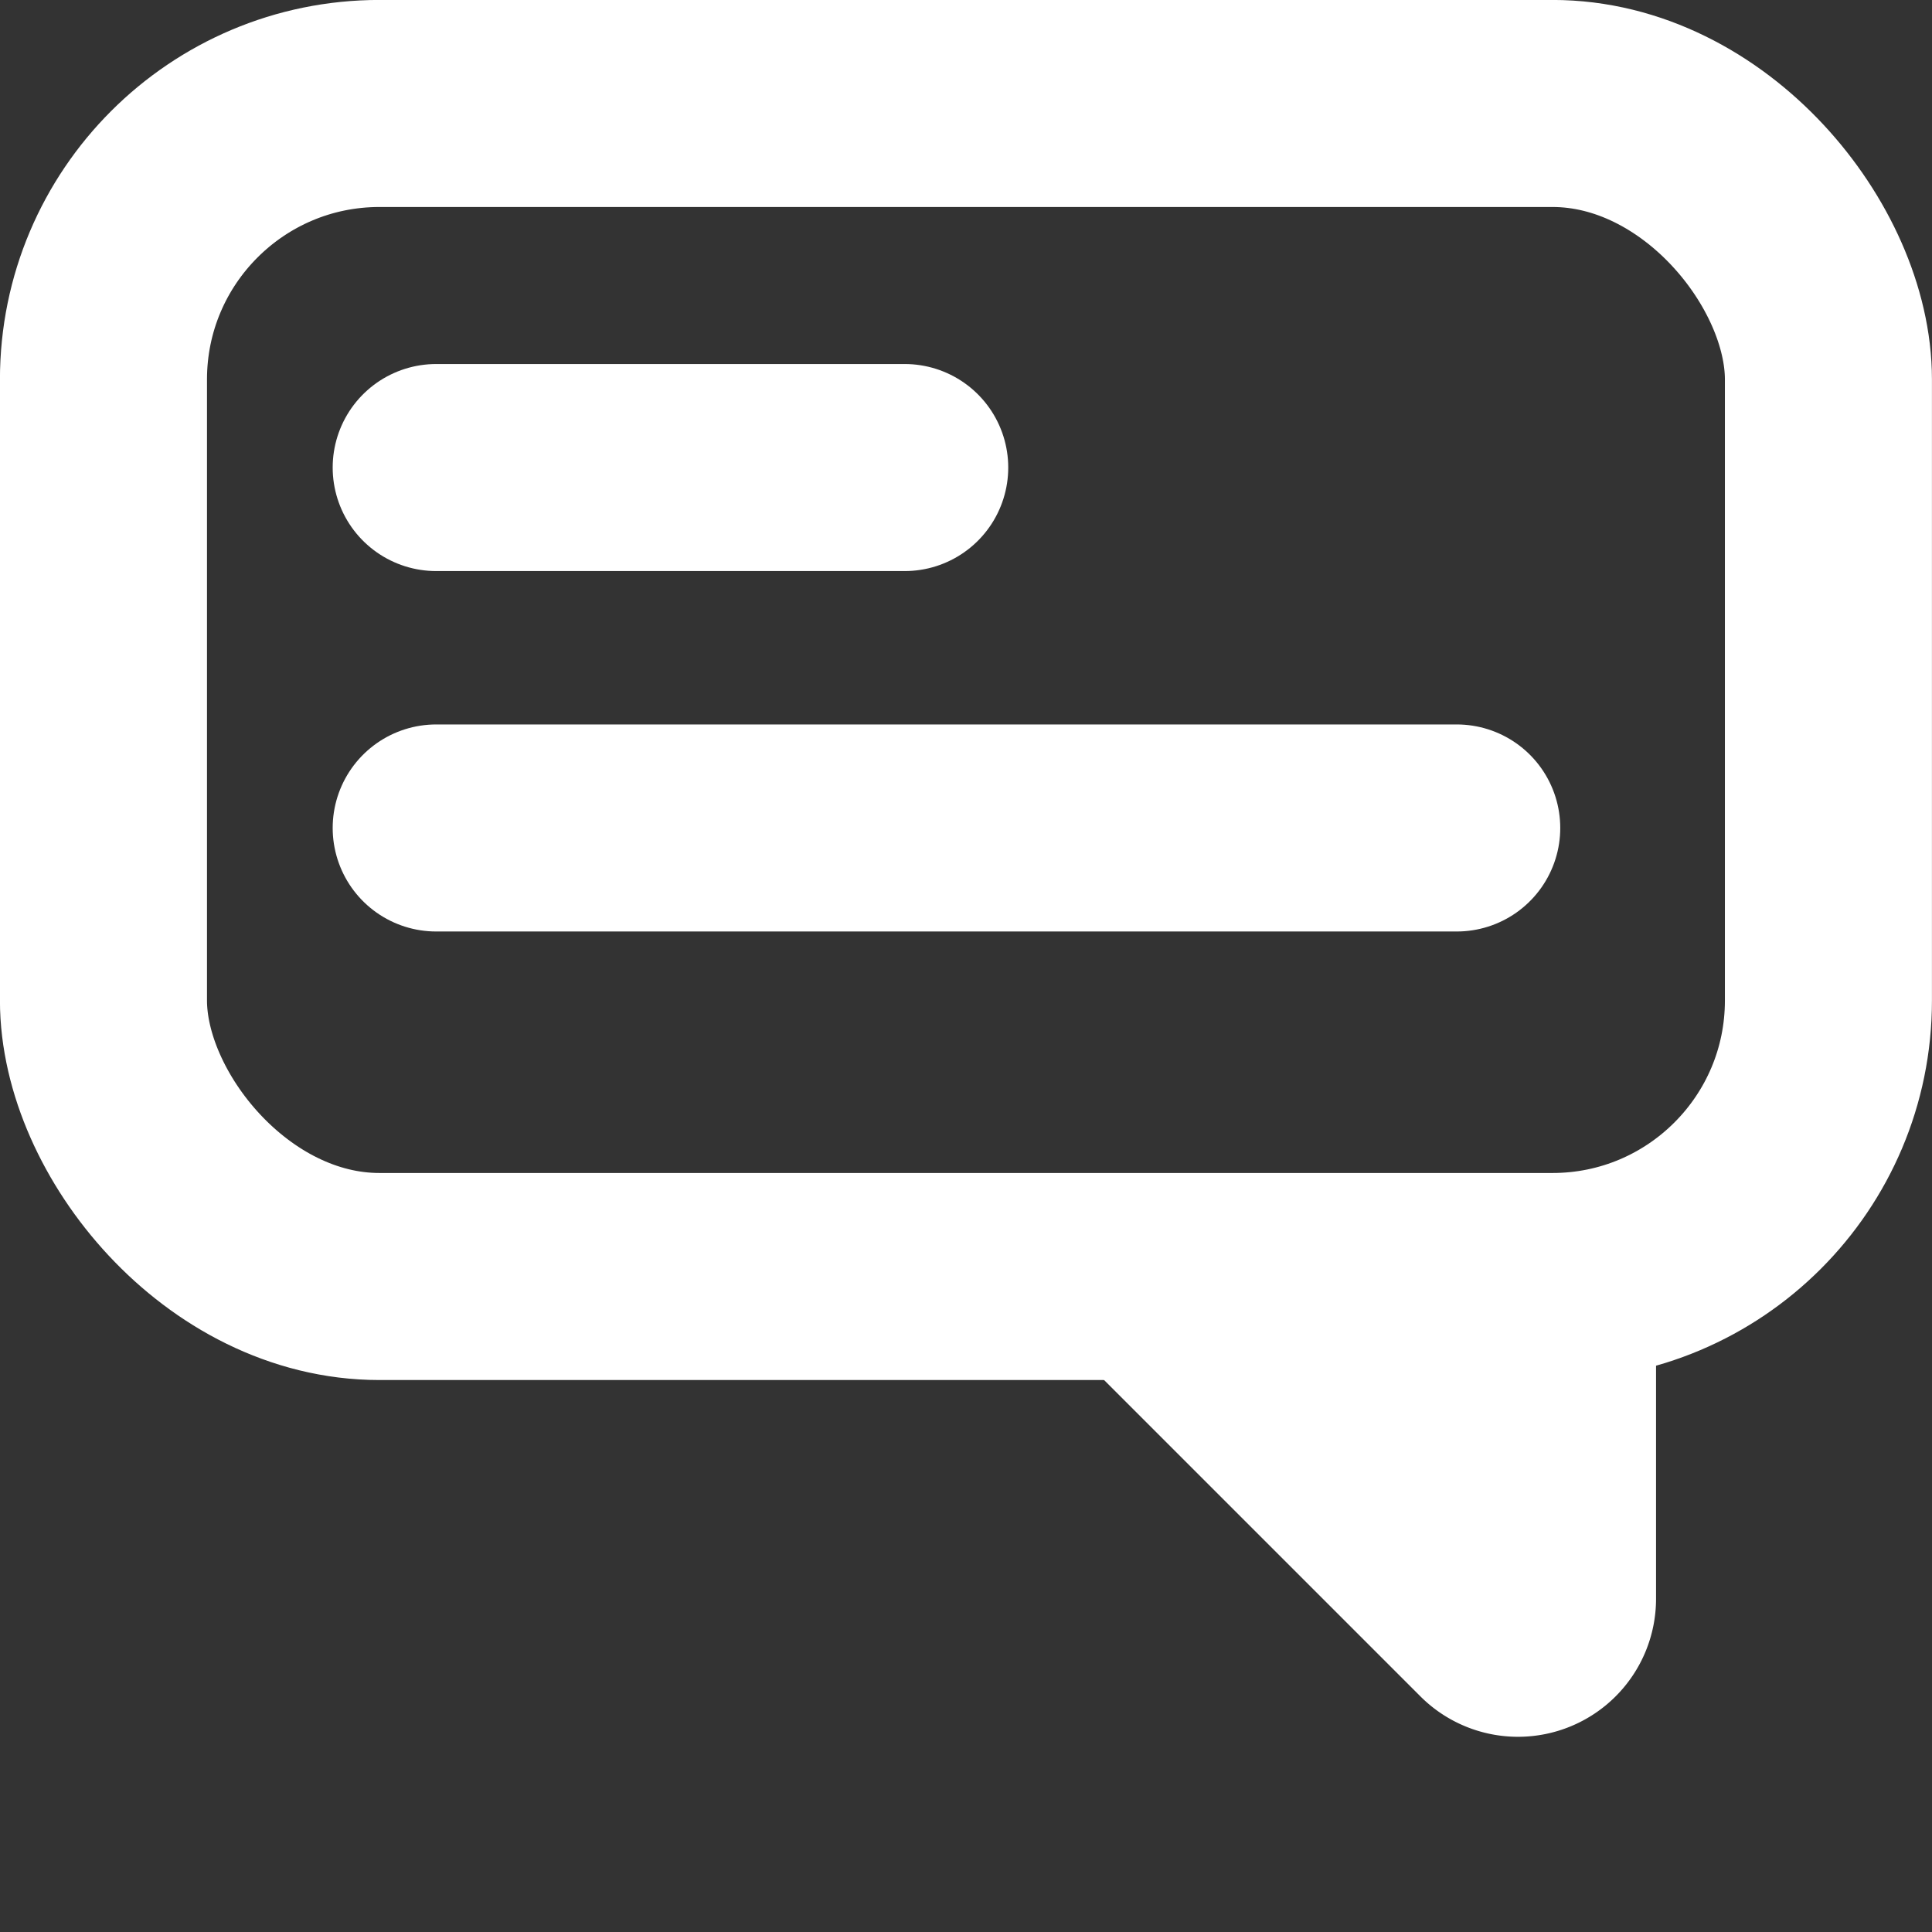
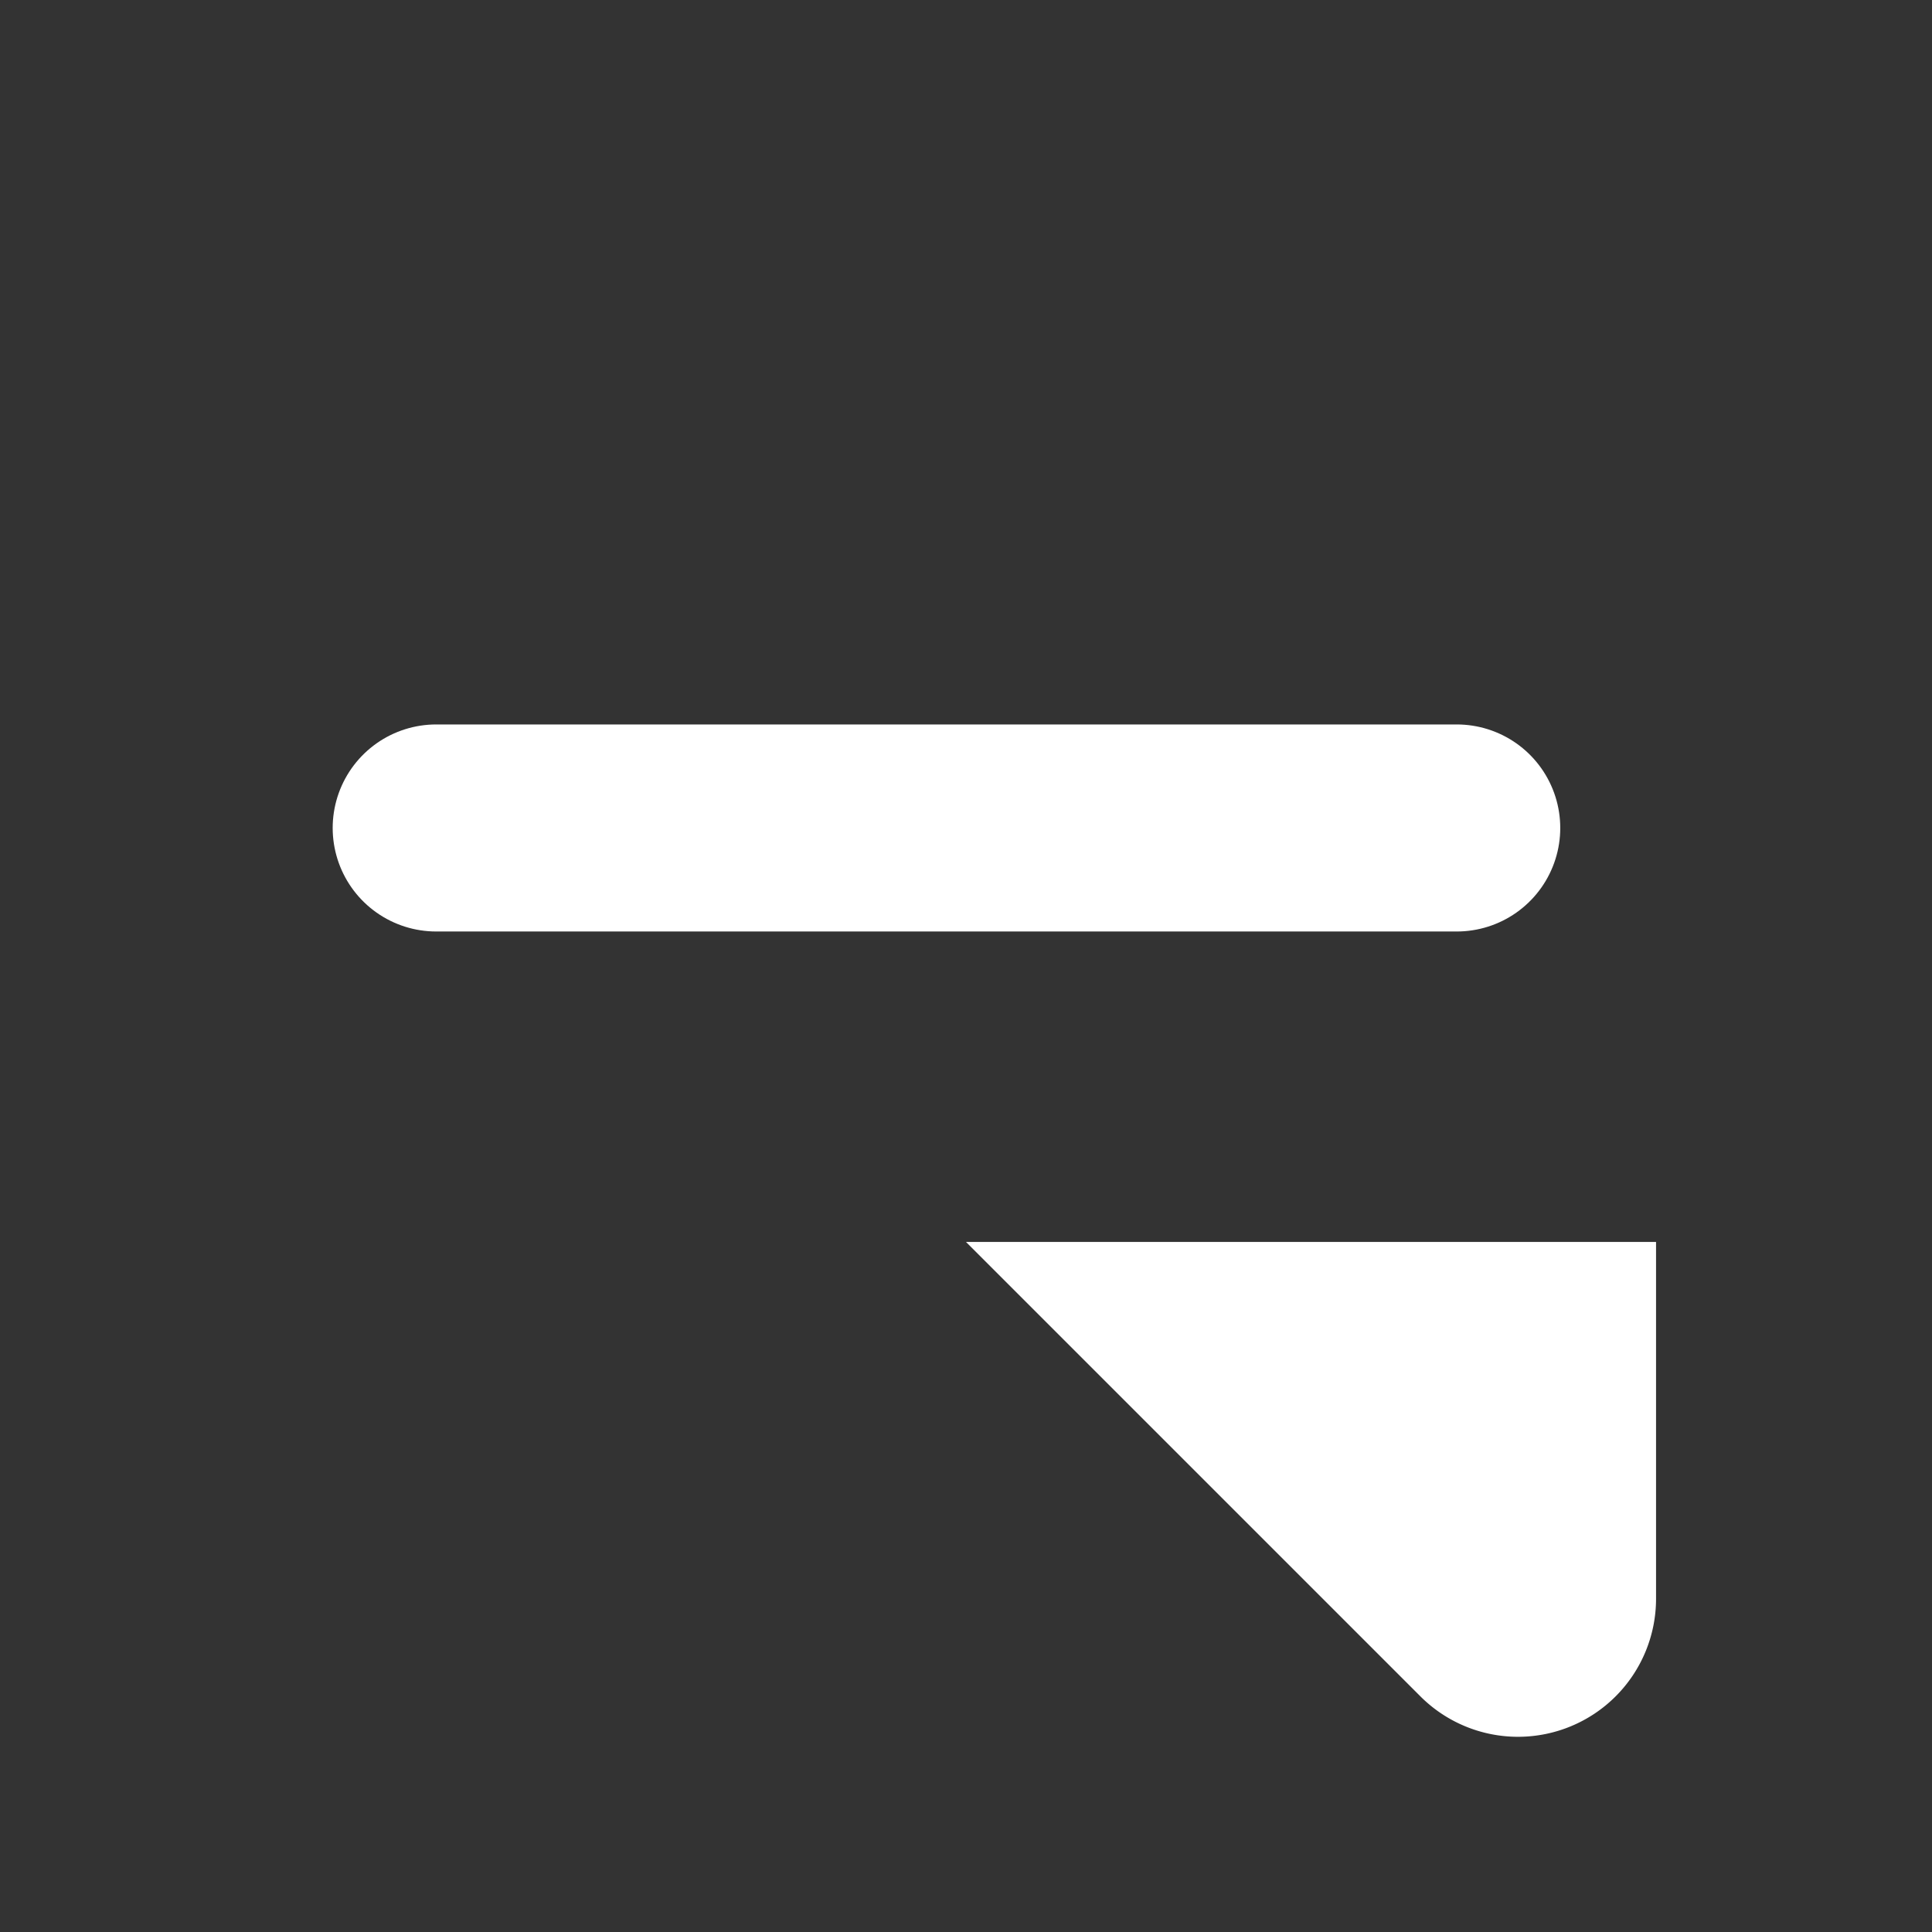
<svg xmlns="http://www.w3.org/2000/svg" width="18" height="18" version="1.1" viewBox="0 0 18 18">
  <rect x="0" y="0" width="18" height="18" fill="#333333" stroke="none" />
  <g id="Page-1" fill="none" fill-rule="evenodd" stroke="none" stroke-width="1">
    <g id="Homepage-3.0---mega-menu" transform="translate(-774 -108)">
      <g id="Group-8" transform="translate(-11 64)">
        <g id="Group-4" transform="translate(785 40)">
          <g id="Messaging-icon" transform="translate(0 4)">
-             <rect id="Rectangle" width="16.071" height="10.929" x=".964" y=".964" stroke="#fff" stroke-width="1.929" rx="2.571" />
            <path id="Path-42" fill="#fff" d="m9 11.571 4.234 4.234a1.286 1.286 0 0 0 2.195-.909v-3.325H9Z" />
-             <path id="Path-43" stroke="#fff" stroke-linecap="round" stroke-width="1.929" d="M4.064 4.356h4.365" />
            <path id="Path-43-Copy" stroke="#fff" stroke-linecap="round" stroke-width="1.929" d="M4.064 7.714h9.508" />
          </g>
        </g>
      </g>
    </g>
  </g>
</svg>